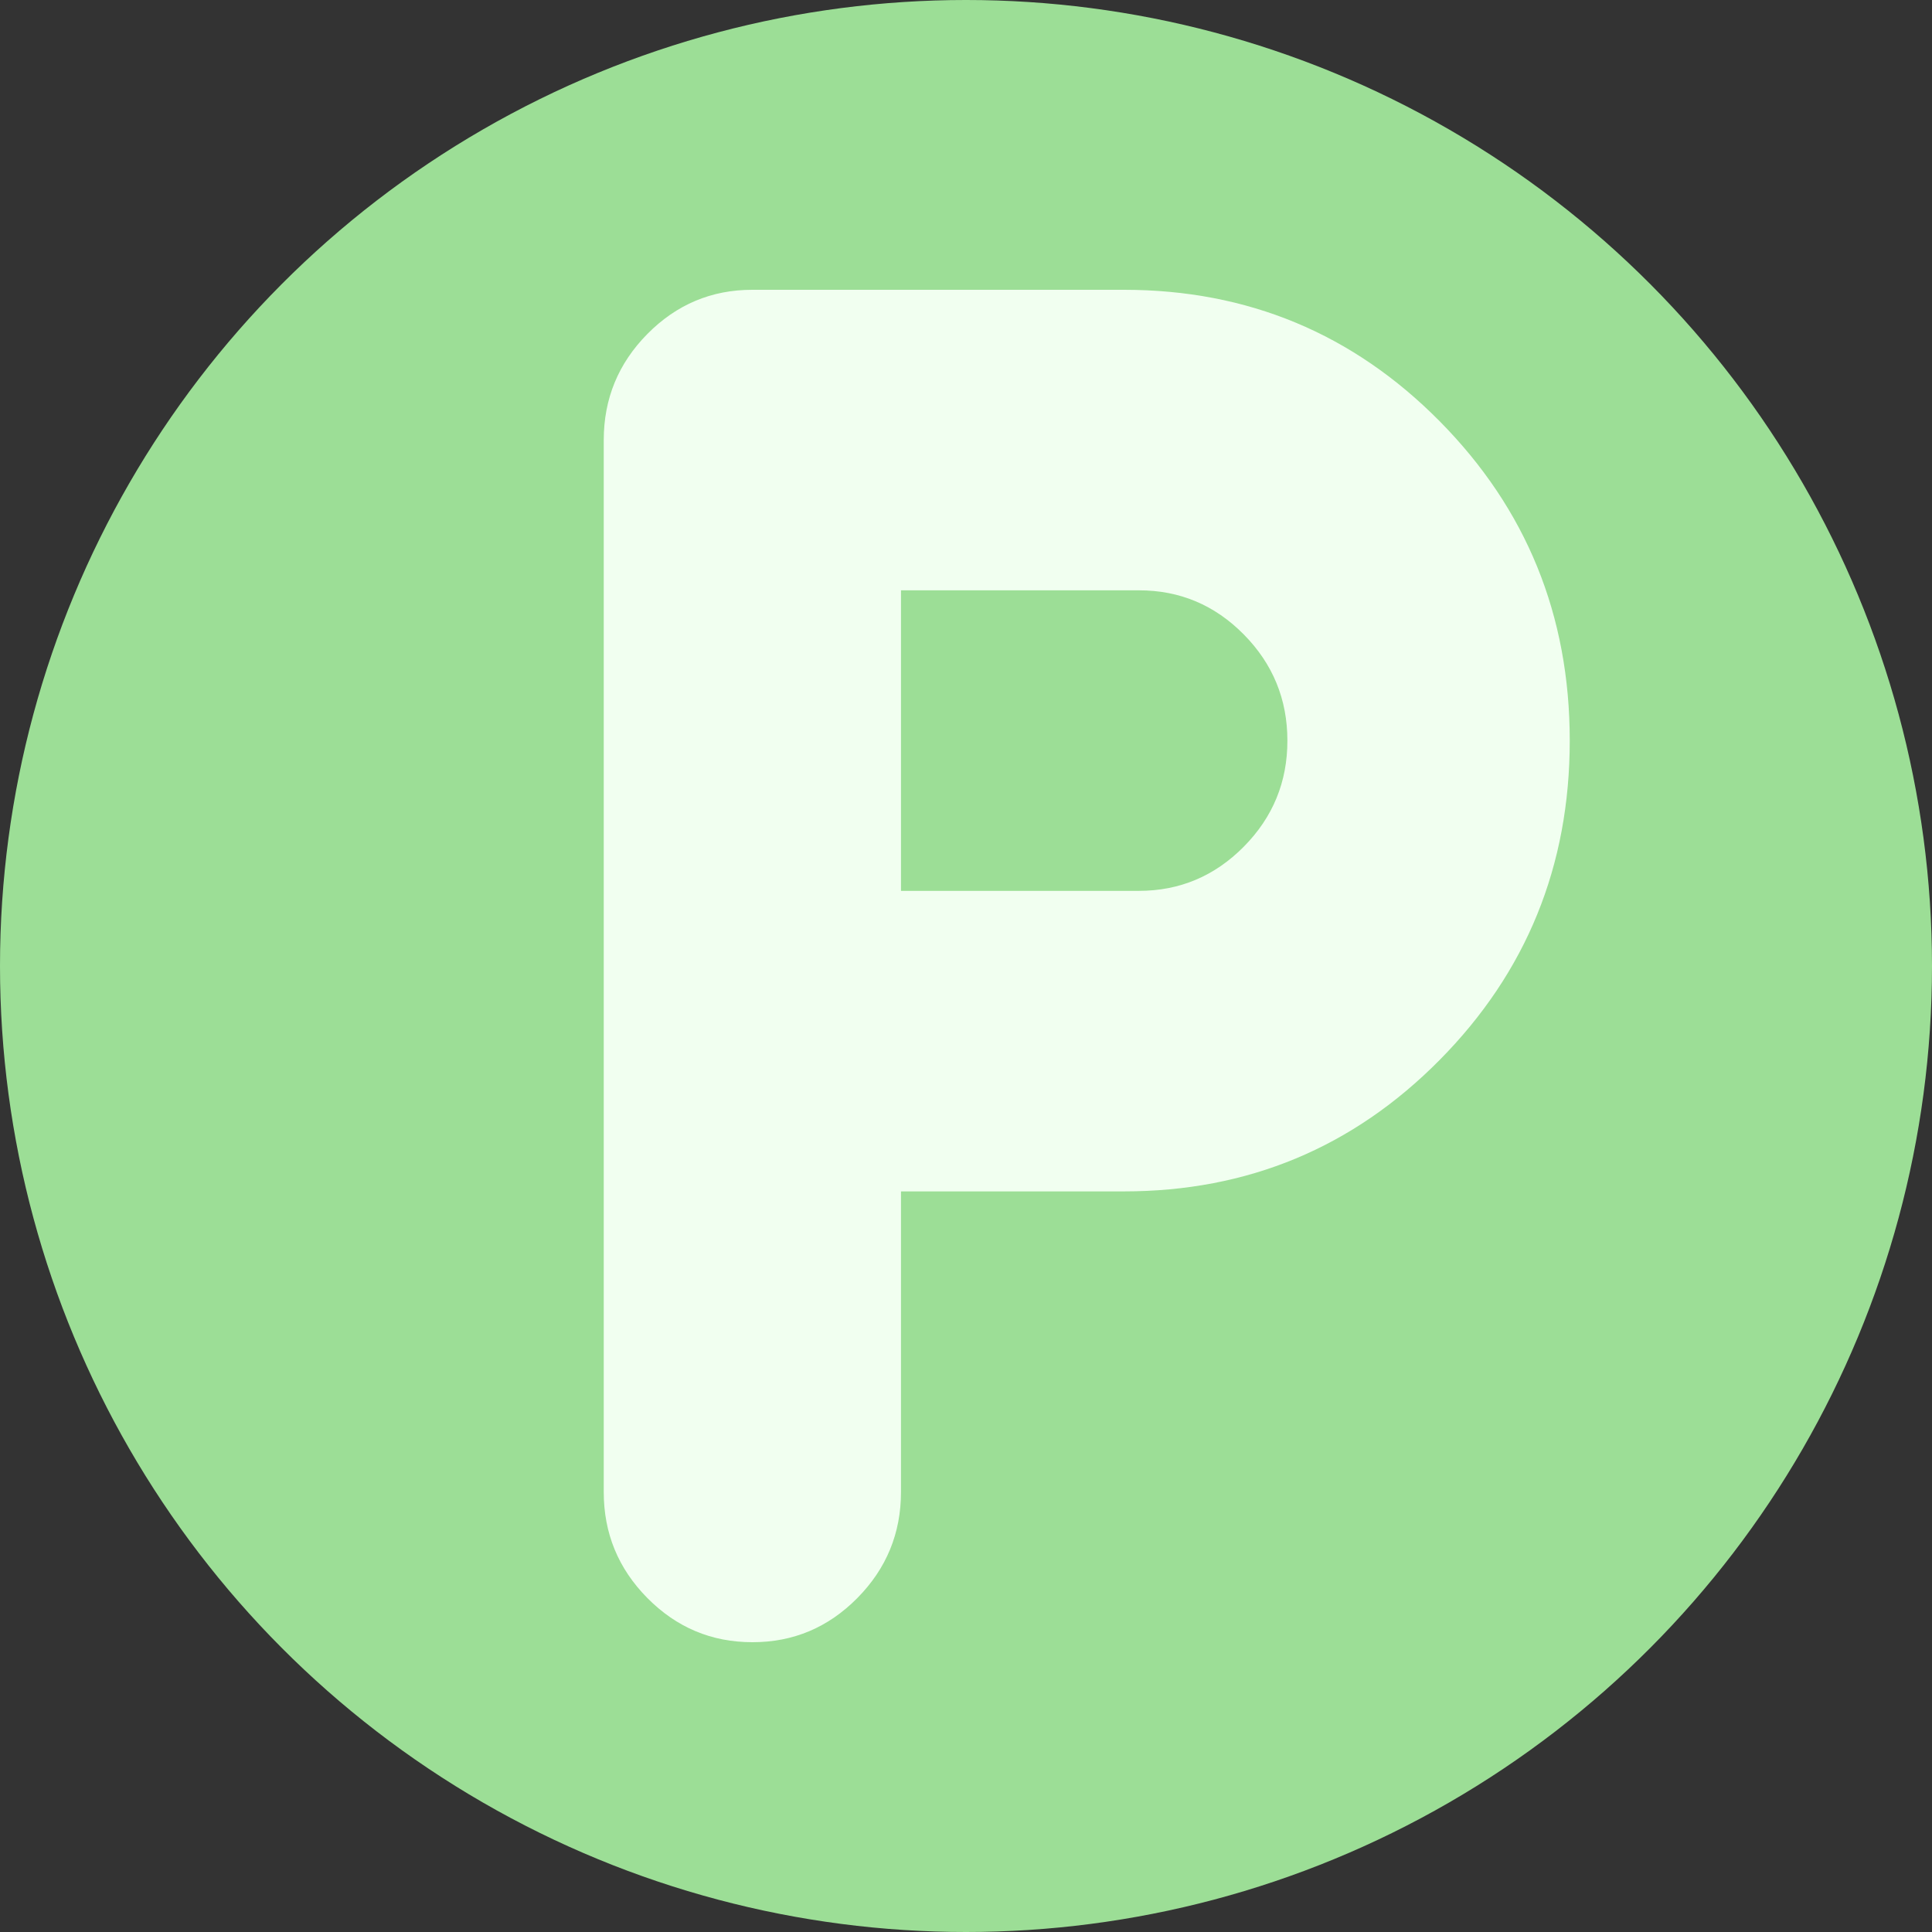
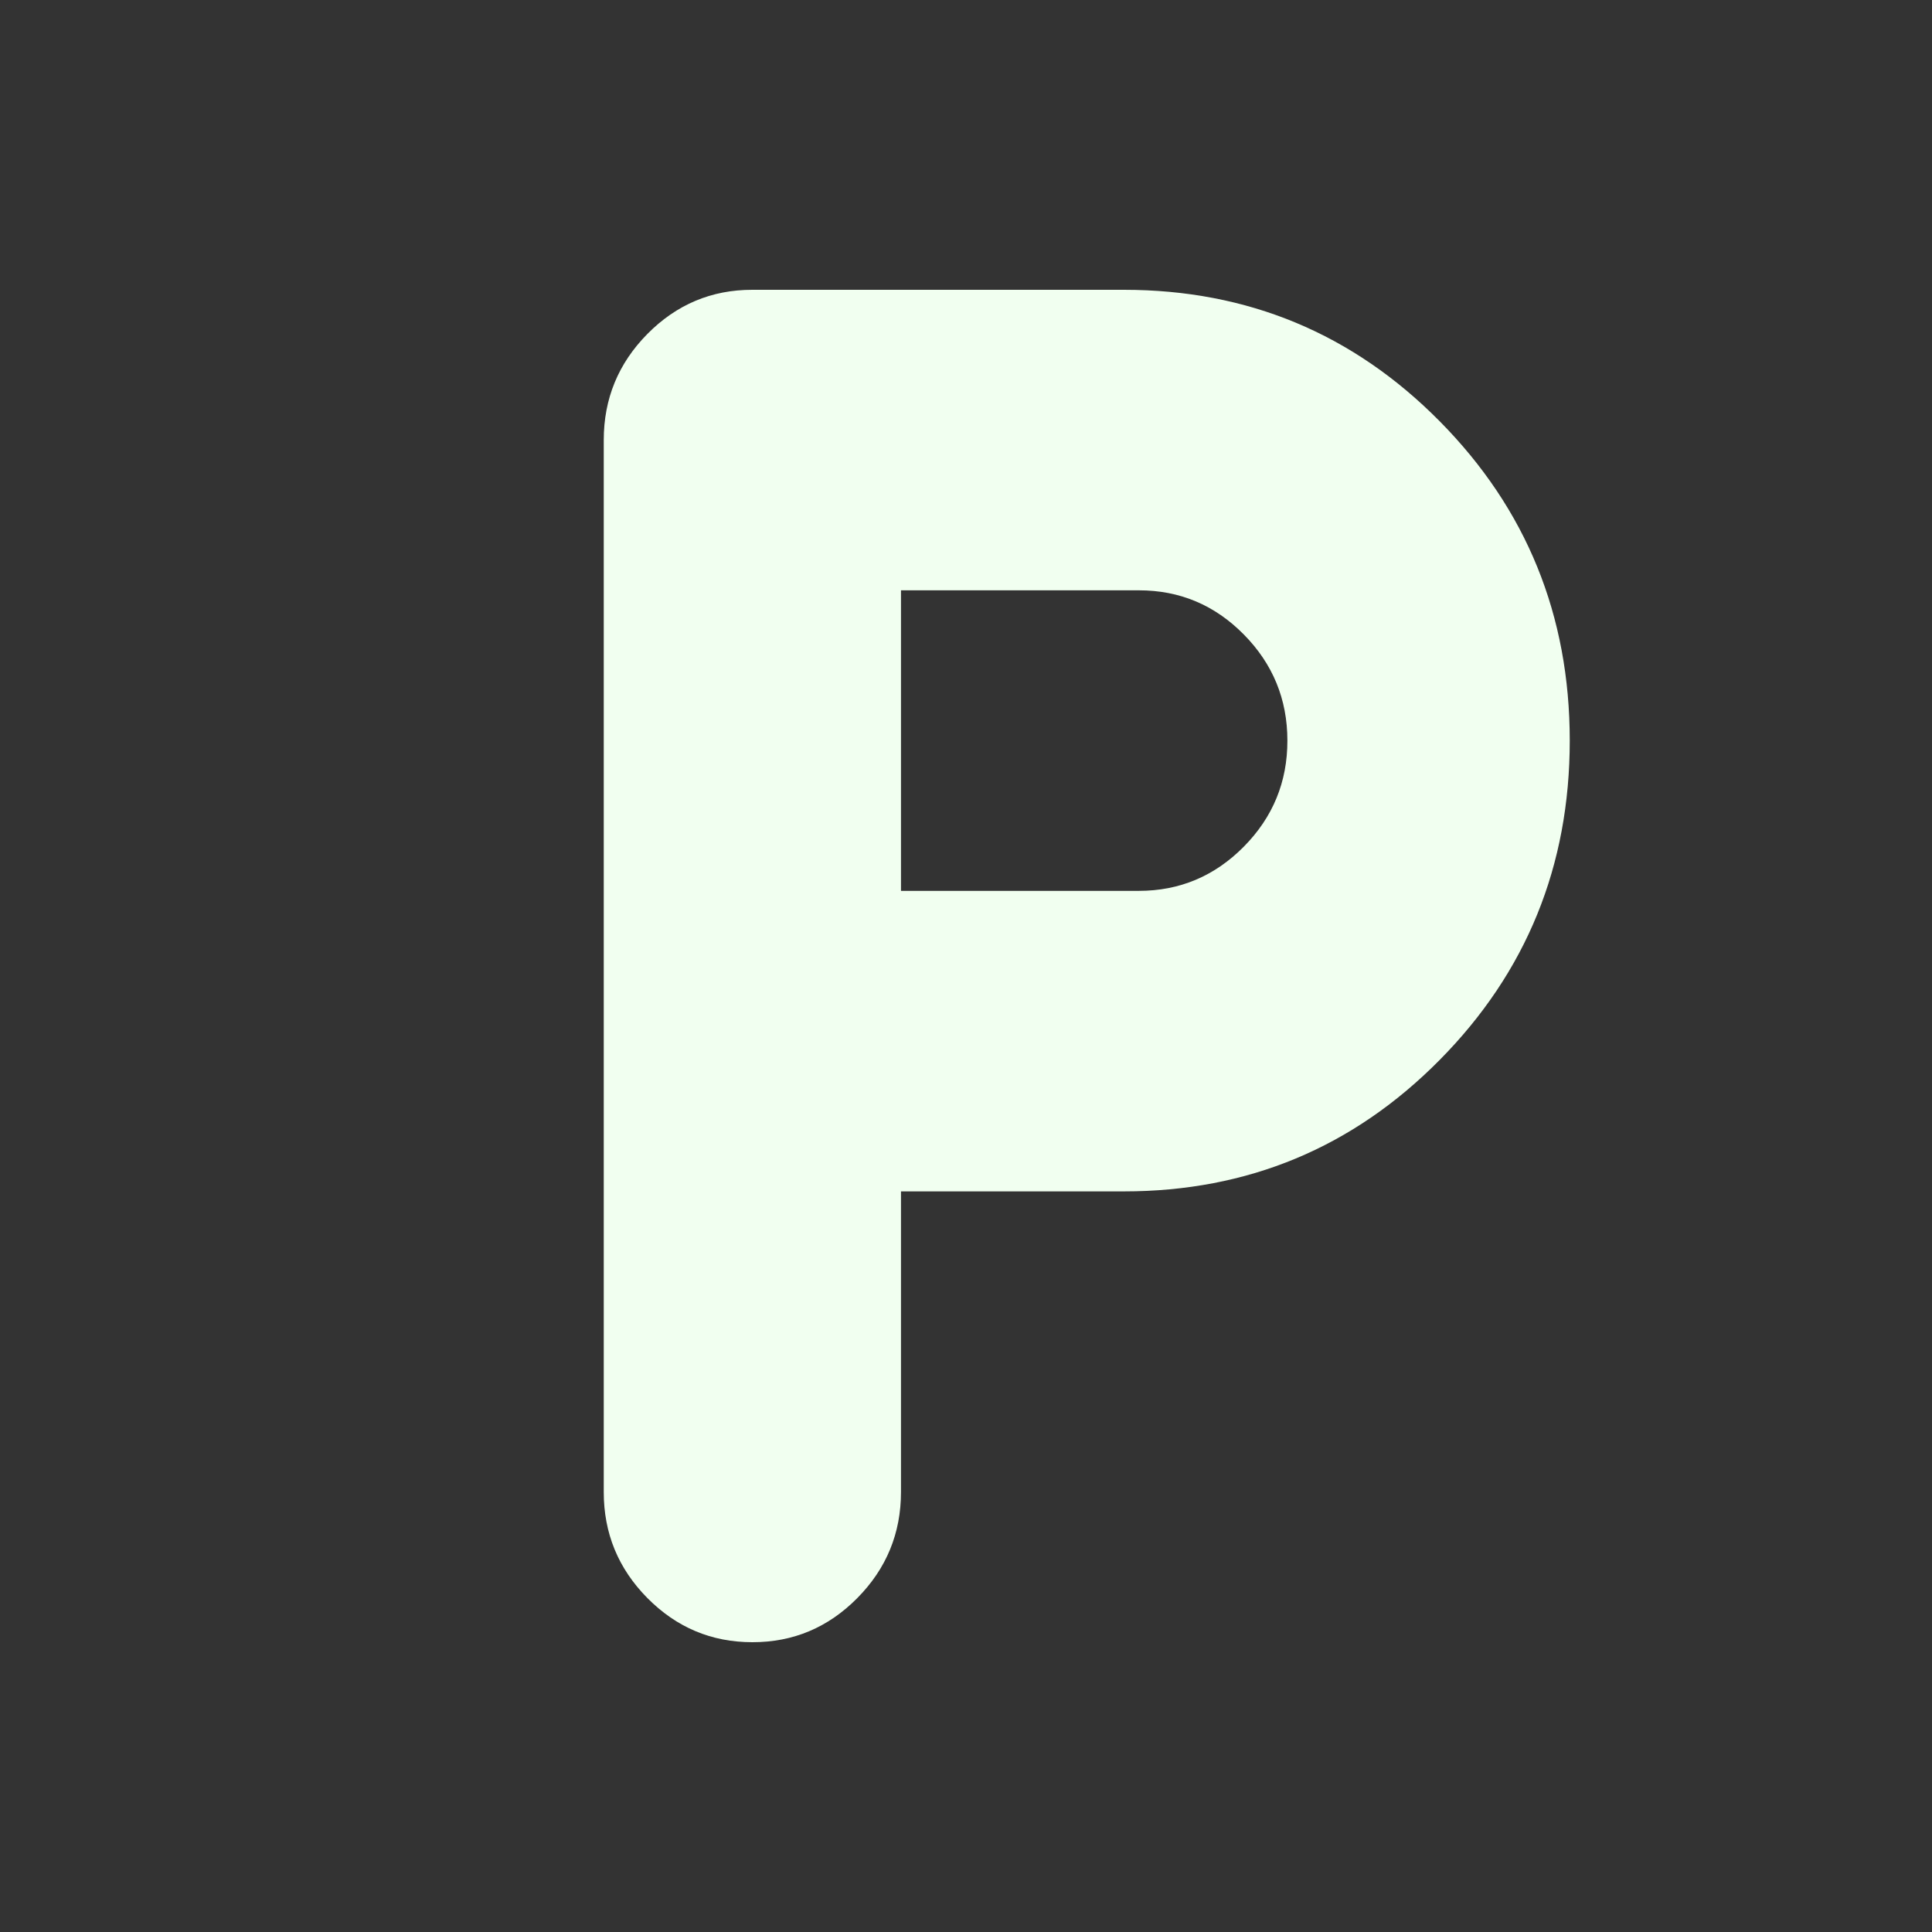
<svg xmlns="http://www.w3.org/2000/svg" width="80" height="80" viewBox="0 0 80 80" fill="none">
  <rect x="0" y="0" width="80" height="80" fill="#333333" stroke="none" />
-   <circle cx="40" cy="40" r="40" fill="#9CDE96" />
  <path d="M31.154 68C29.462 68 28.012 67.39 26.806 66.171C25.6 64.951 24.998 63.487 25 61.778V18.222C25 16.511 25.603 15.046 26.809 13.826C28.015 12.607 29.464 11.998 31.154 12H46.538C51.667 12 56.026 13.815 59.615 17.444C63.205 21.074 65 25.482 65 30.667C65 35.852 63.205 40.259 59.615 43.889C56.026 47.519 51.667 49.333 46.538 49.333H37.308V61.778C37.308 63.489 36.705 64.954 35.498 66.174C34.292 67.393 32.844 68.002 31.154 68ZM37.308 36.889H47.154C48.846 36.889 50.295 36.279 51.502 35.06C52.708 33.84 53.31 32.376 53.308 30.667C53.308 28.956 52.706 27.49 51.502 26.271C50.297 25.051 48.848 24.442 47.154 24.444H37.308V36.889Z" fill="#F1FFF0" />
</svg>